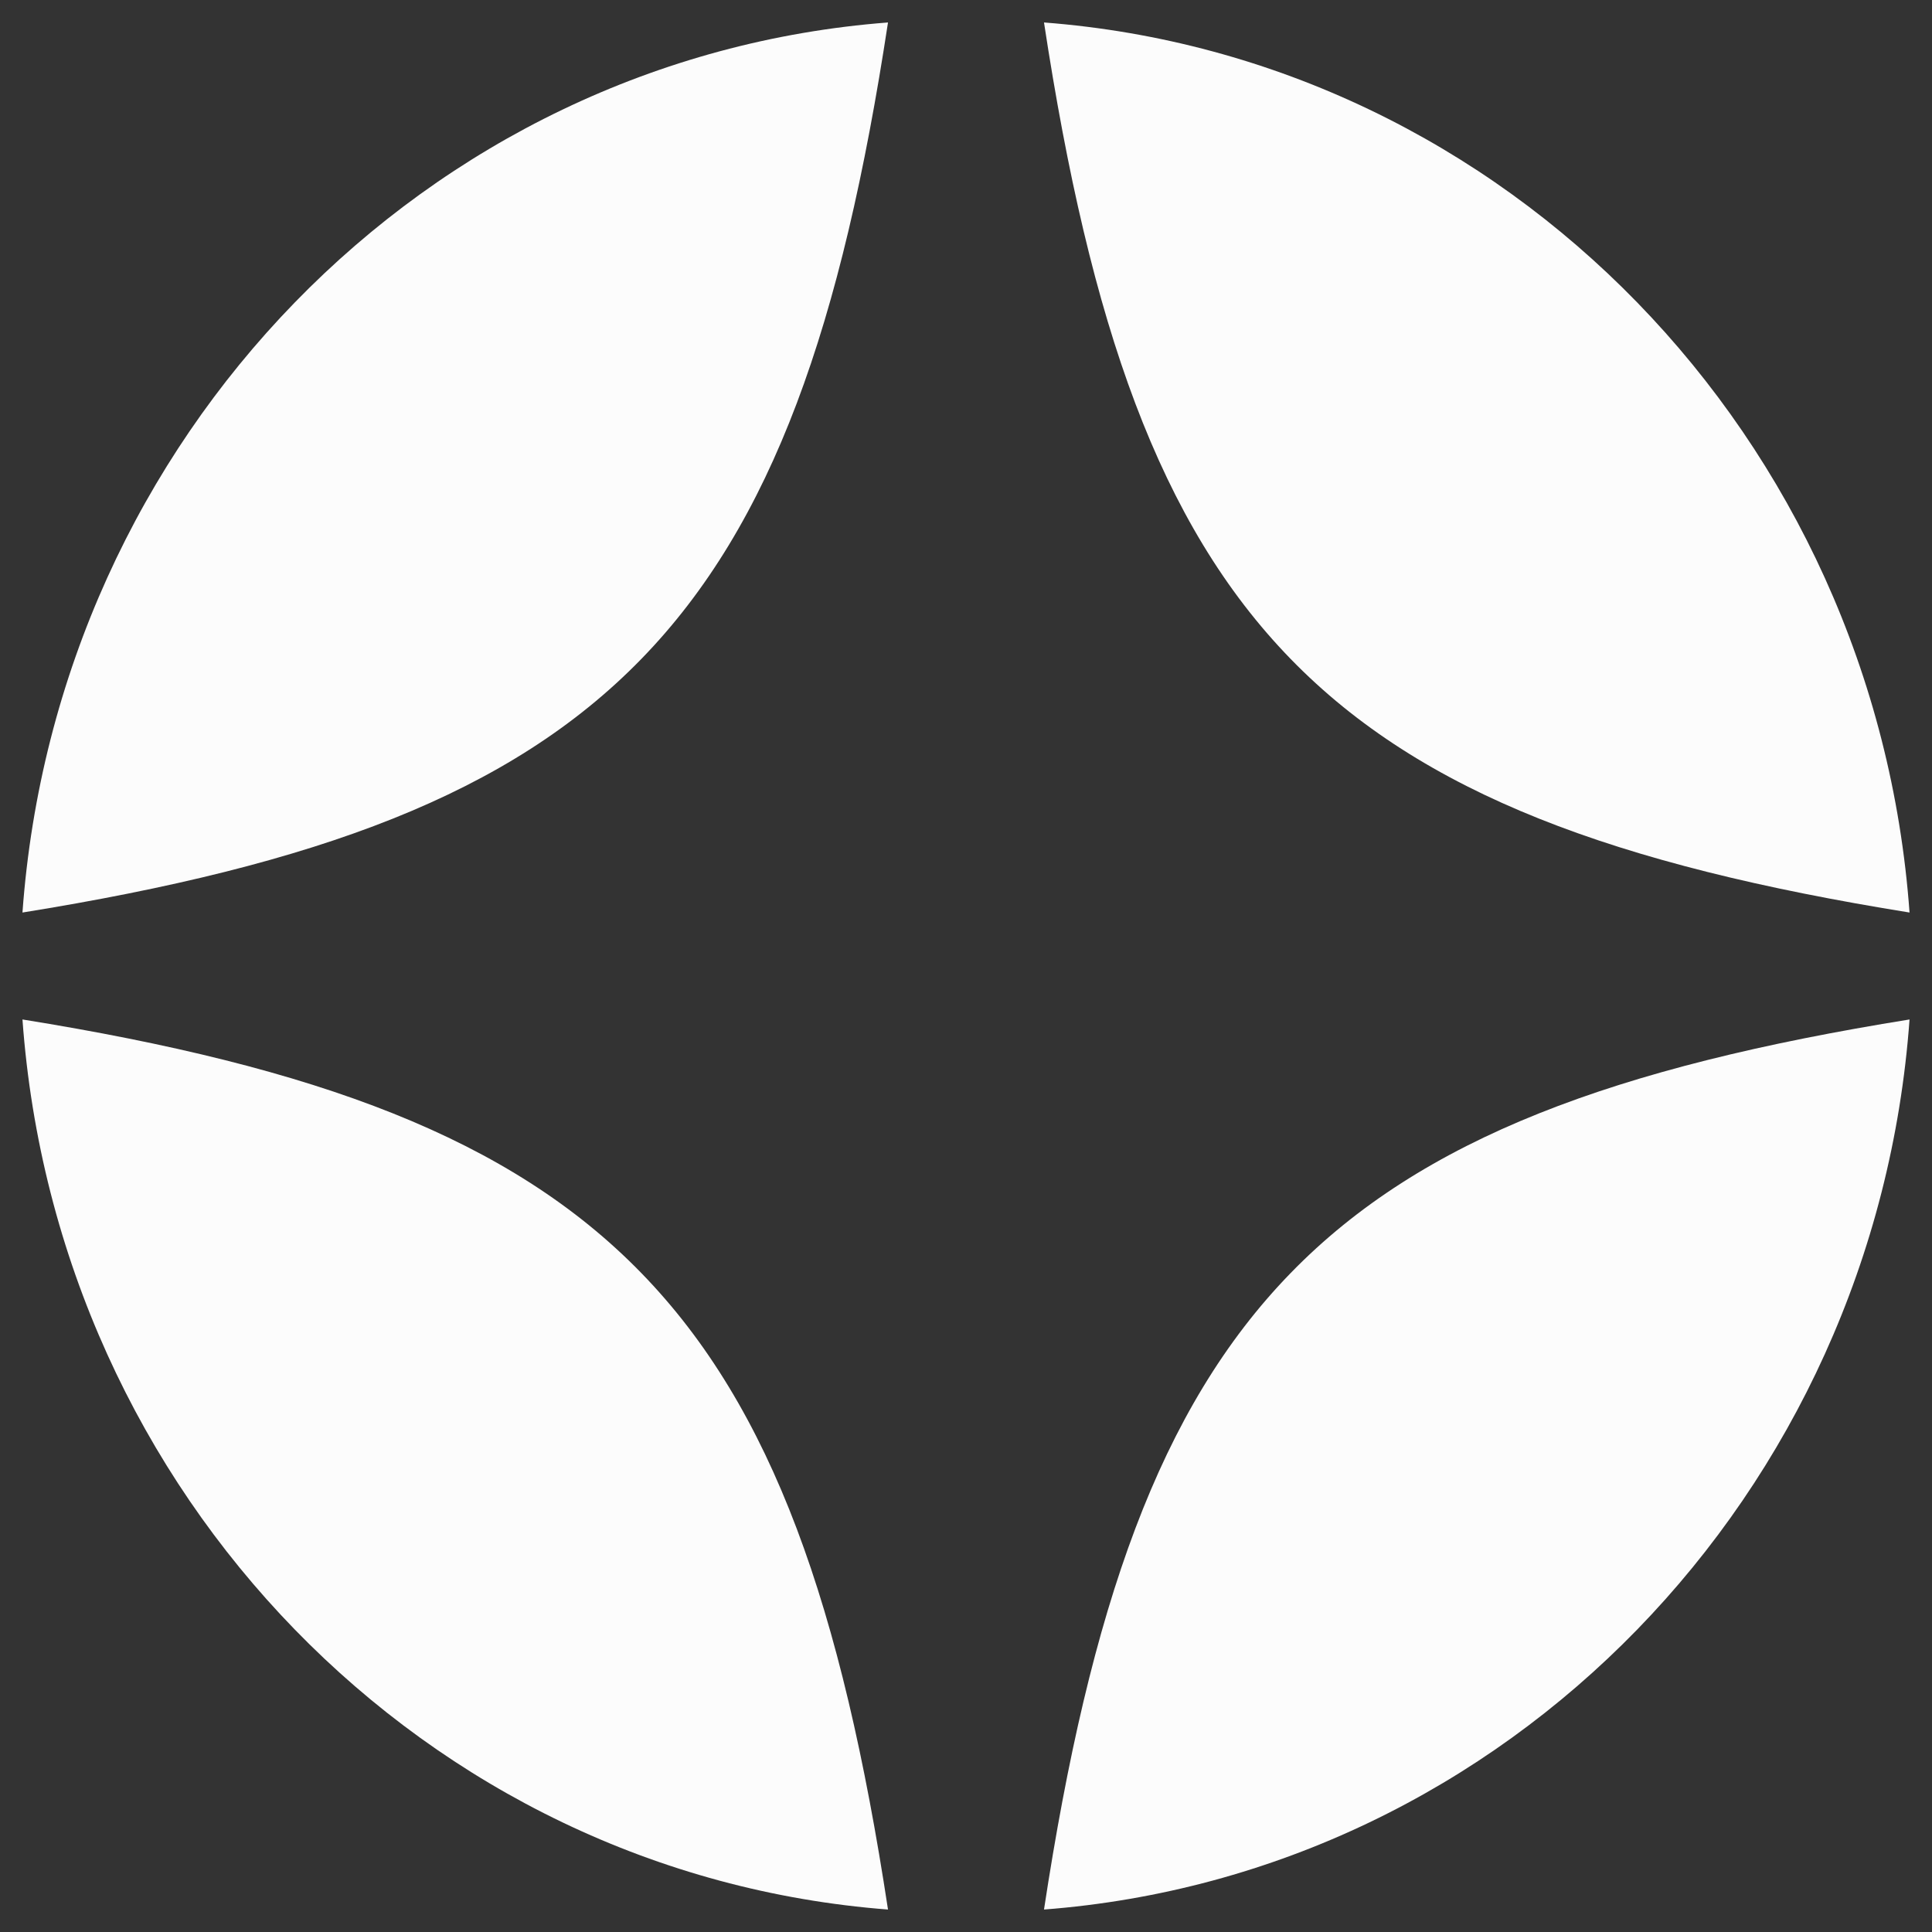
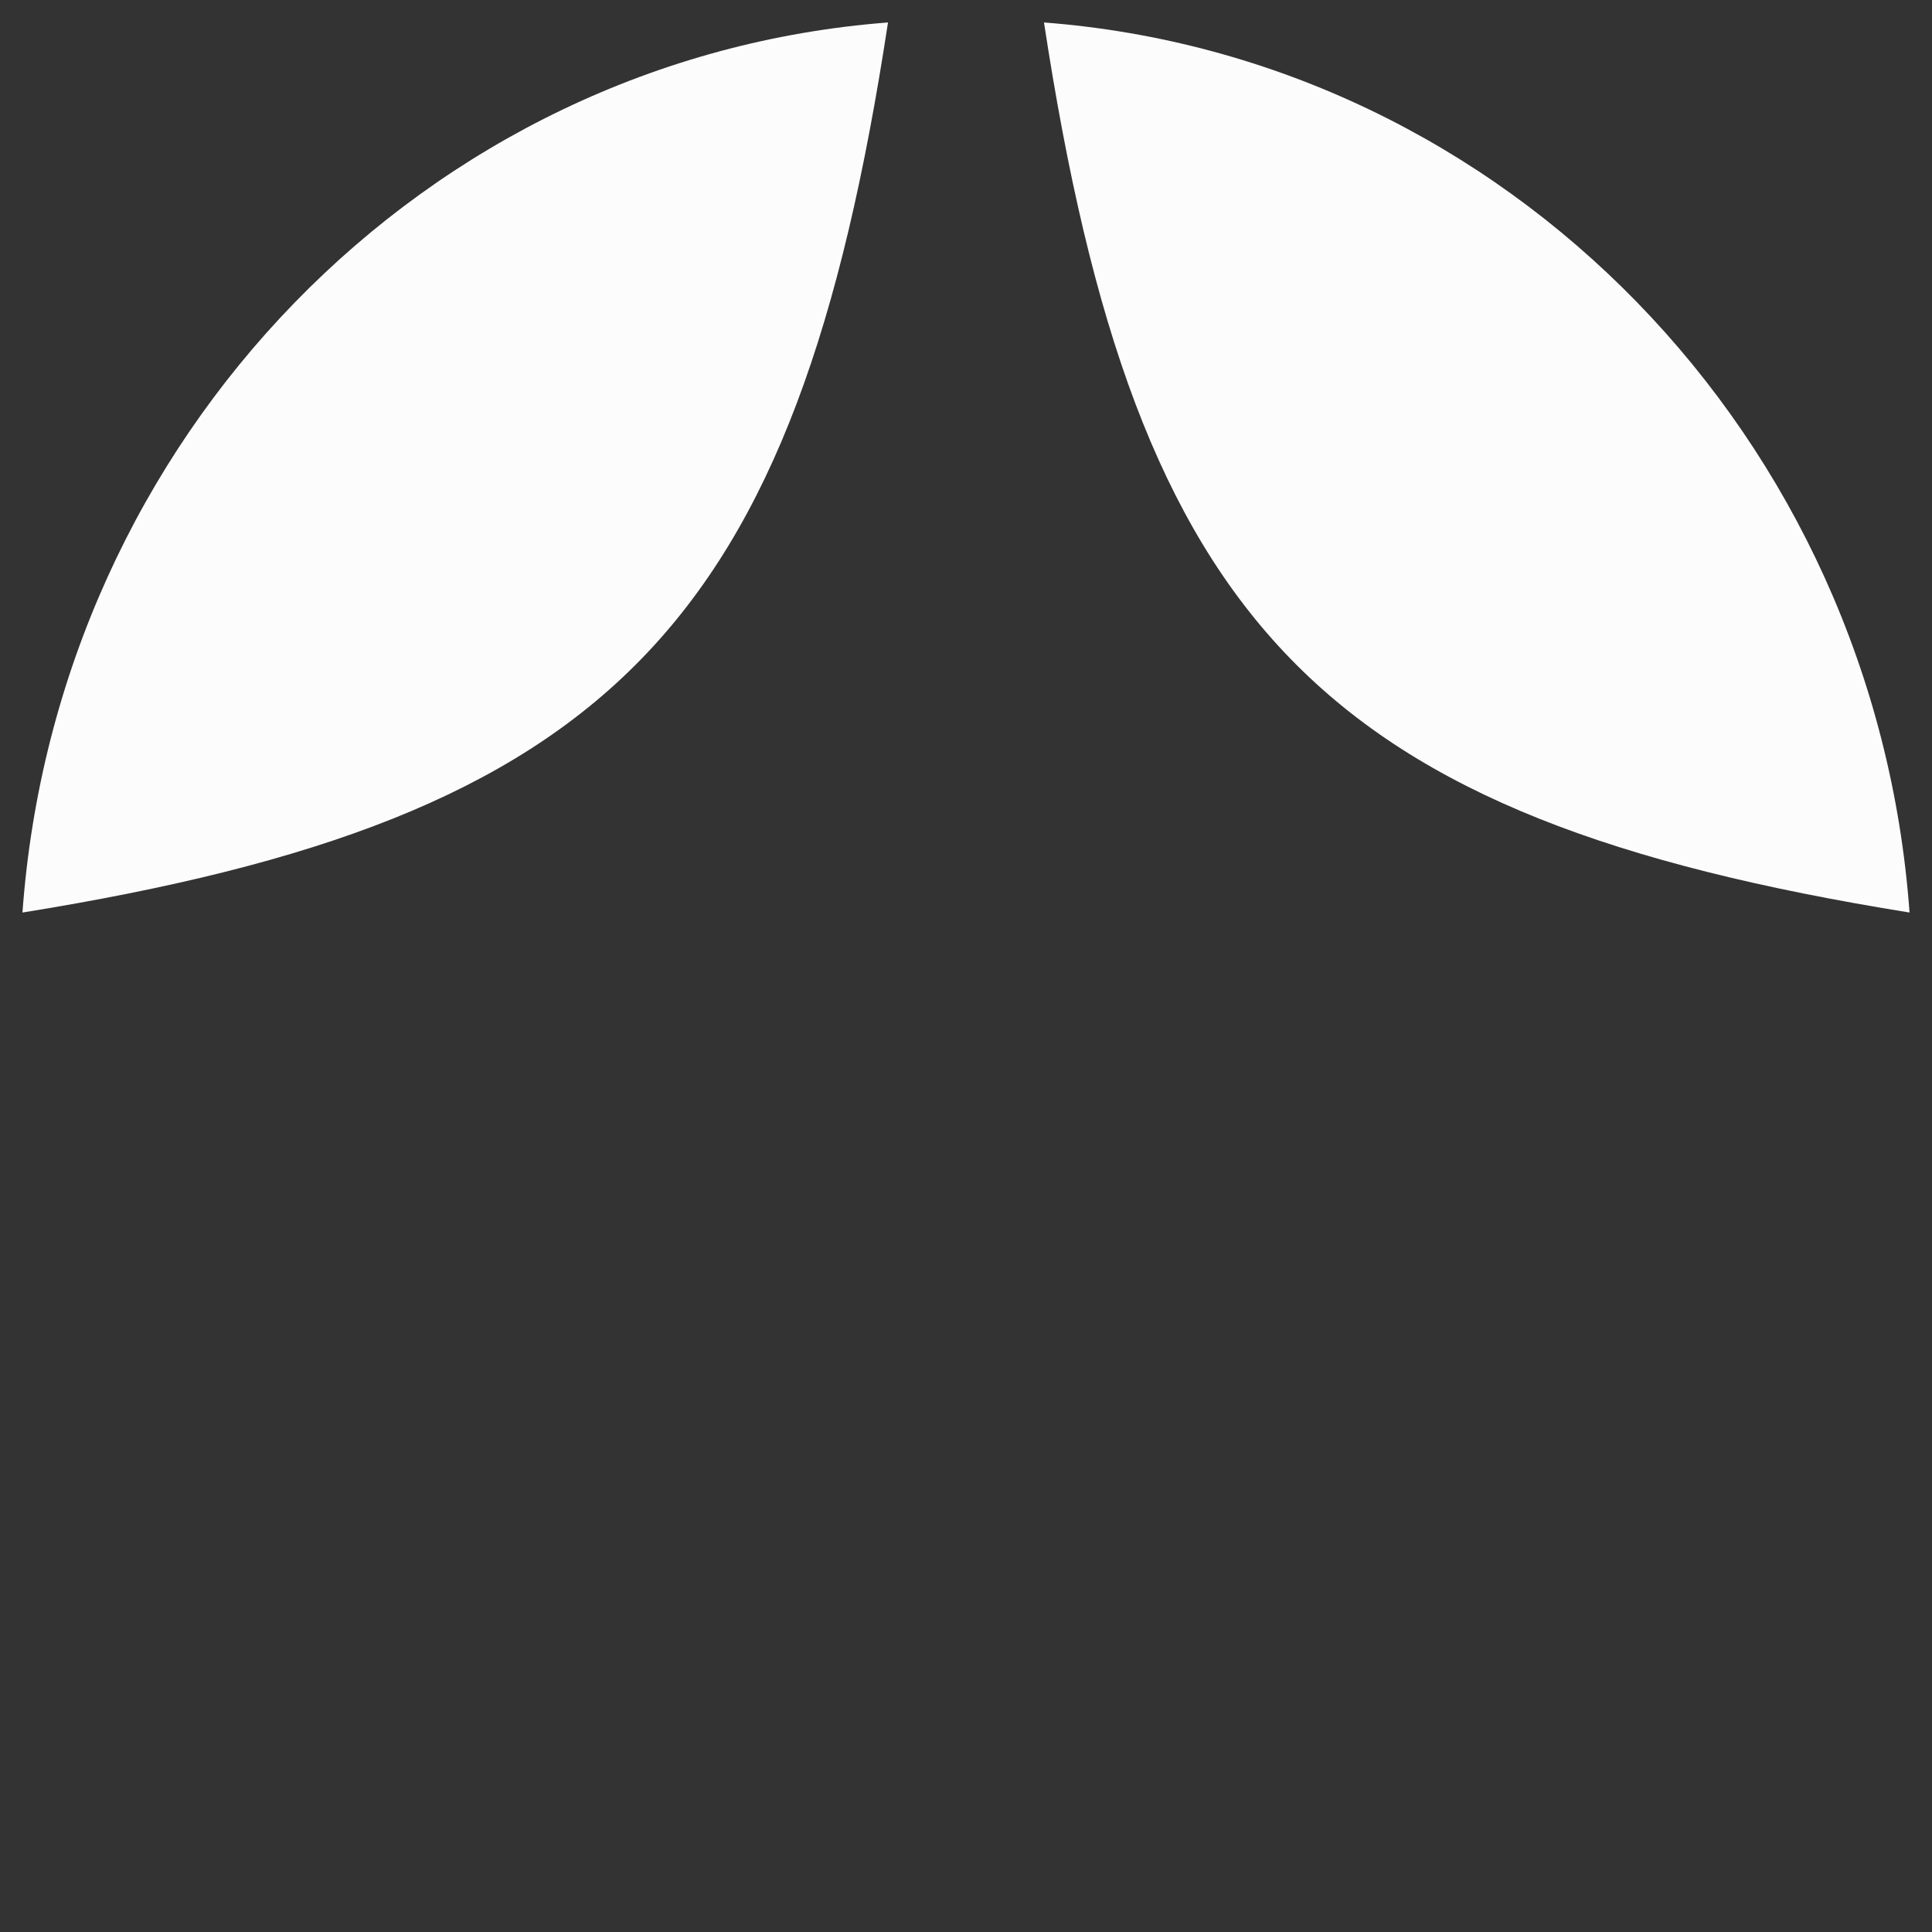
<svg xmlns="http://www.w3.org/2000/svg" width="43" height="43" viewBox="0 0 43 43" fill="none">
  <rect x="0" y="0" width="43" height="43" fill="#333333" stroke="none" />
  <path d="M19.764 0.5C9.475 1.287 1.265 9.729 0.5 20.31C13.598 18.202 17.714 13.969 19.764 0.5Z" fill="#FCFCFC" />
  <path d="M42.5 20.31C41.735 9.729 33.525 1.287 23.236 0.5C25.286 13.969 29.402 18.202 42.5 20.31Z" fill="#FCFCFC" />
-   <path d="M0.5 22.69C1.265 33.271 9.475 41.713 19.764 42.5C17.714 29.031 13.598 24.798 0.5 22.69Z" fill="#FCFCFC" />
-   <path d="M23.236 42.5C33.525 41.713 41.735 33.271 42.5 22.69C29.402 24.798 25.286 29.031 23.236 42.5Z" fill="#FCFCFC" />
</svg>